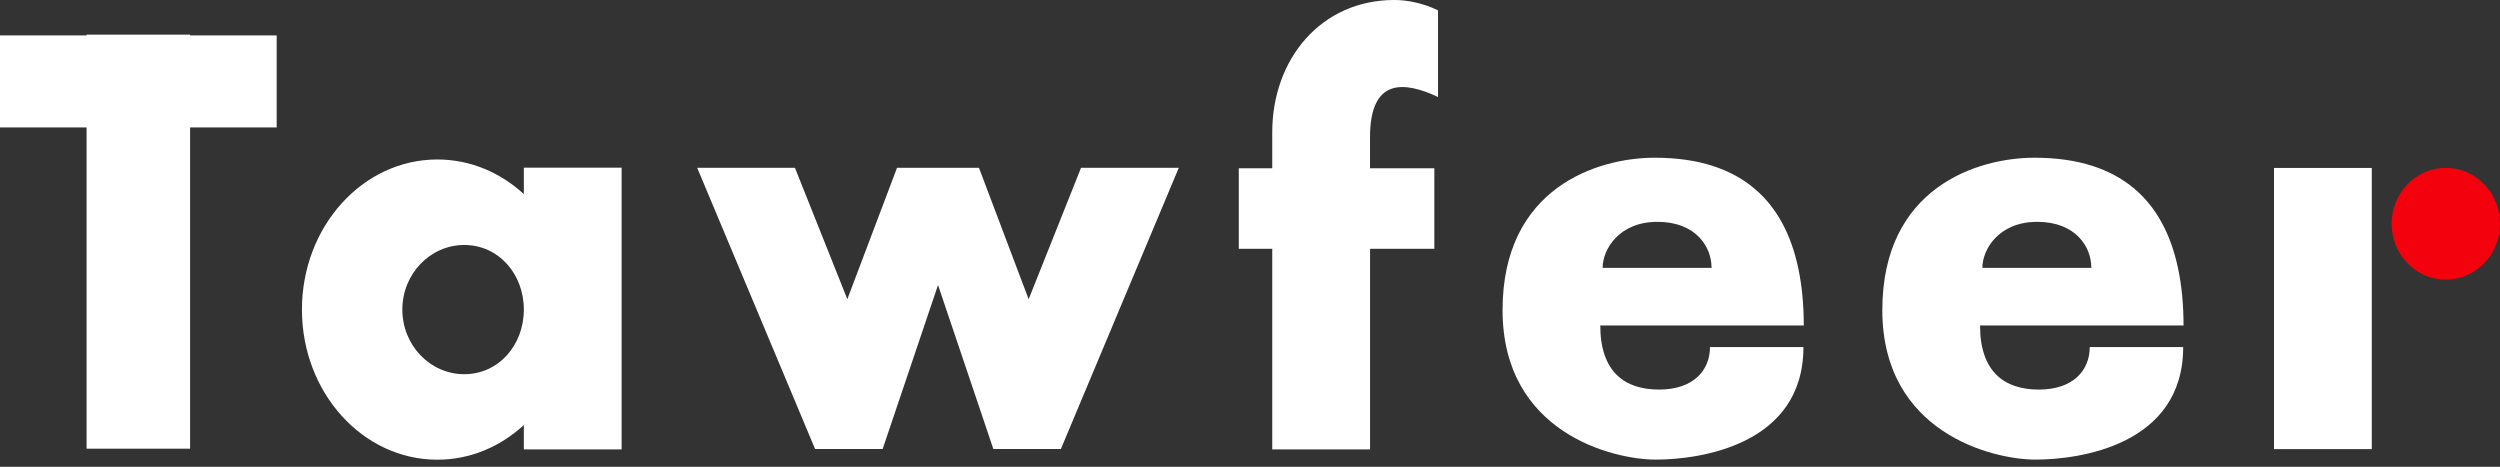
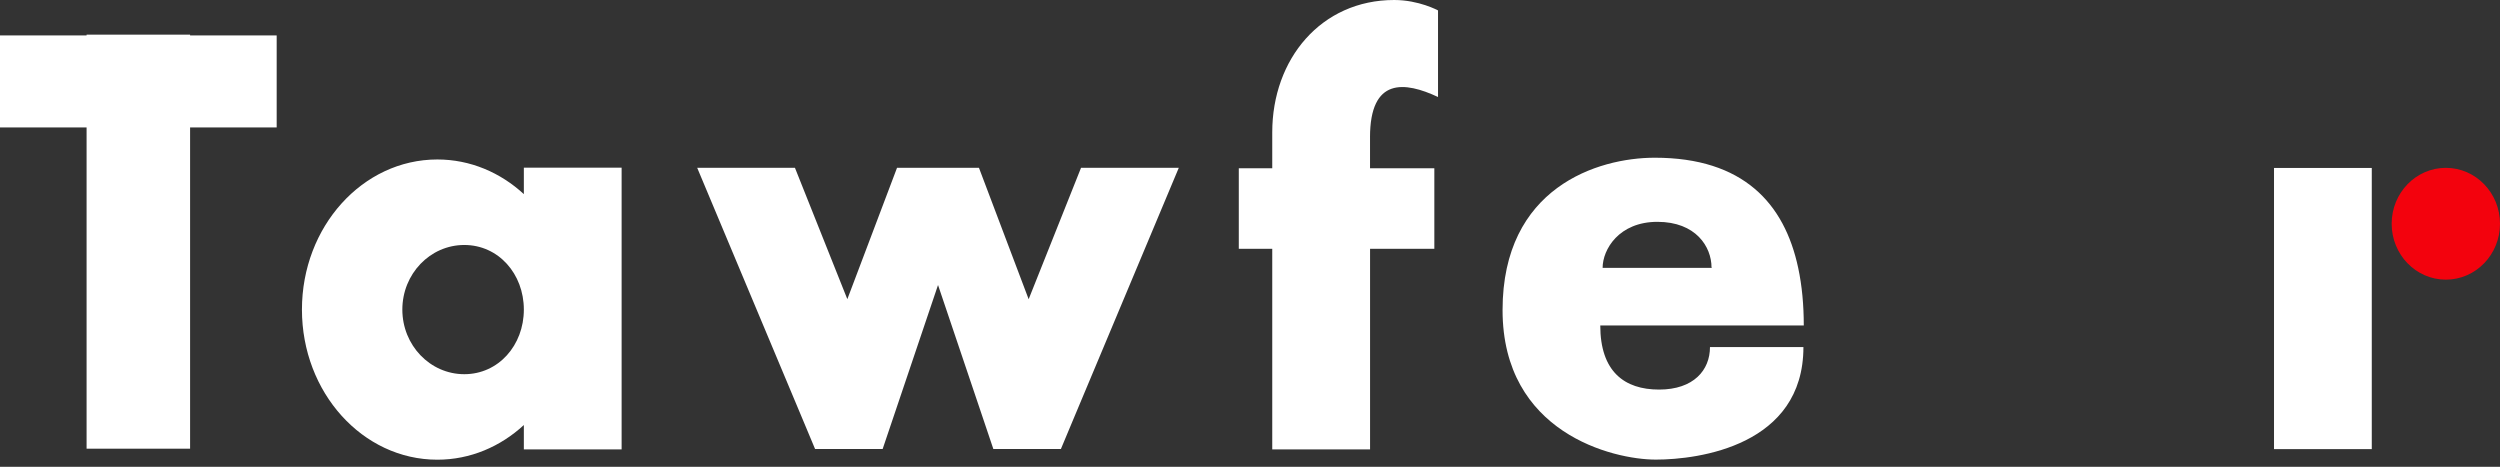
<svg xmlns="http://www.w3.org/2000/svg" width="241" height="45" viewBox="0 0 241 45" fill="none">
  <rect x="0" y="0" width="241" height="45" fill="#333333" stroke="none" />
  <path d="M26.671 3.415V12.285H18.325V43.253H8.347V12.285H0V3.415H8.347V3.34H18.325V3.415H26.671Z" fill="white" />
  <path d="M50.499 16.16H59.924V43.322H50.499V40.973C48.238 43.059 45.331 44.315 42.159 44.315C34.95 44.315 29.107 37.836 29.107 29.844C29.107 21.852 34.95 15.373 42.159 15.373C45.331 15.373 48.238 16.629 50.499 18.714V16.16ZM50.499 29.844C50.499 26.404 48.057 23.616 44.758 23.616C41.46 23.616 38.786 26.404 38.786 29.844C38.786 33.284 41.46 36.072 44.758 36.072C48.057 36.072 50.499 33.283 50.499 29.844Z" fill="white" />
  <path d="M113.635 16.178L103.507 40.33L102.271 43.284H95.758L94.683 40.091L90.426 27.475L86.168 40.086L85.087 43.284H78.573L77.337 40.33L67.21 16.178H76.633L81.683 28.839L86.473 16.178H94.372L99.162 28.844L104.211 16.178L113.635 16.178Z" fill="white" />
  <path d="M132.071 13.236V16.22H138.27V23.982H132.074V43.325H122.645V23.982H119.42V16.221H122.645V12.758C122.645 5.687 127.357 0 134.403 0C136.782 0 138.625 1.004 138.625 1.004V9.351C135.421 7.85 132.069 7.436 132.069 13.237L132.071 13.236Z" fill="white" />
  <path d="M164.842 33.458H173.85C173.85 42.943 163.784 44.306 159.62 44.306C155.457 44.306 144.847 41.706 144.847 29.894C144.847 18.081 154.01 15.204 159.521 15.204C168.035 15.204 172.02 19.595 173.346 25.825C173.717 27.555 173.884 29.423 173.884 31.374H154.266C154.266 35.815 156.588 37.555 159.931 37.555C163.273 37.555 164.842 35.676 164.842 33.458ZM154.492 25.825H165.052L164.991 25.786C164.991 23.791 163.484 21.385 159.776 21.385C156.073 21.385 154.493 24.035 154.492 25.825Z" fill="white" />
-   <path d="M201.451 33.458H210.459C210.459 42.943 200.392 44.306 196.229 44.306C192.066 44.306 181.456 41.706 181.456 29.894C181.456 18.081 190.619 15.204 196.129 15.204C204.644 15.204 208.629 19.595 209.955 25.825C210.326 27.555 210.493 29.423 210.493 31.374H190.875C190.875 35.815 193.197 37.555 196.54 37.555C199.882 37.555 201.451 35.676 201.451 33.458ZM191.101 25.825H201.661L201.6 25.786C201.6 23.791 200.093 21.385 196.384 21.385C192.682 21.385 191.101 24.035 191.101 25.825Z" fill="white" />
  <path d="M219.215 43.295V16.191H228.639V43.295H219.215Z" fill="white" />
  <path d="M230.556 21.569C230.556 18.593 232.894 16.18 235.778 16.18C238.662 16.18 241 18.593 241 21.569C241 24.545 238.662 26.958 235.778 26.958C232.894 26.958 230.556 24.545 230.556 21.569Z" fill="#F3020D" />
</svg>